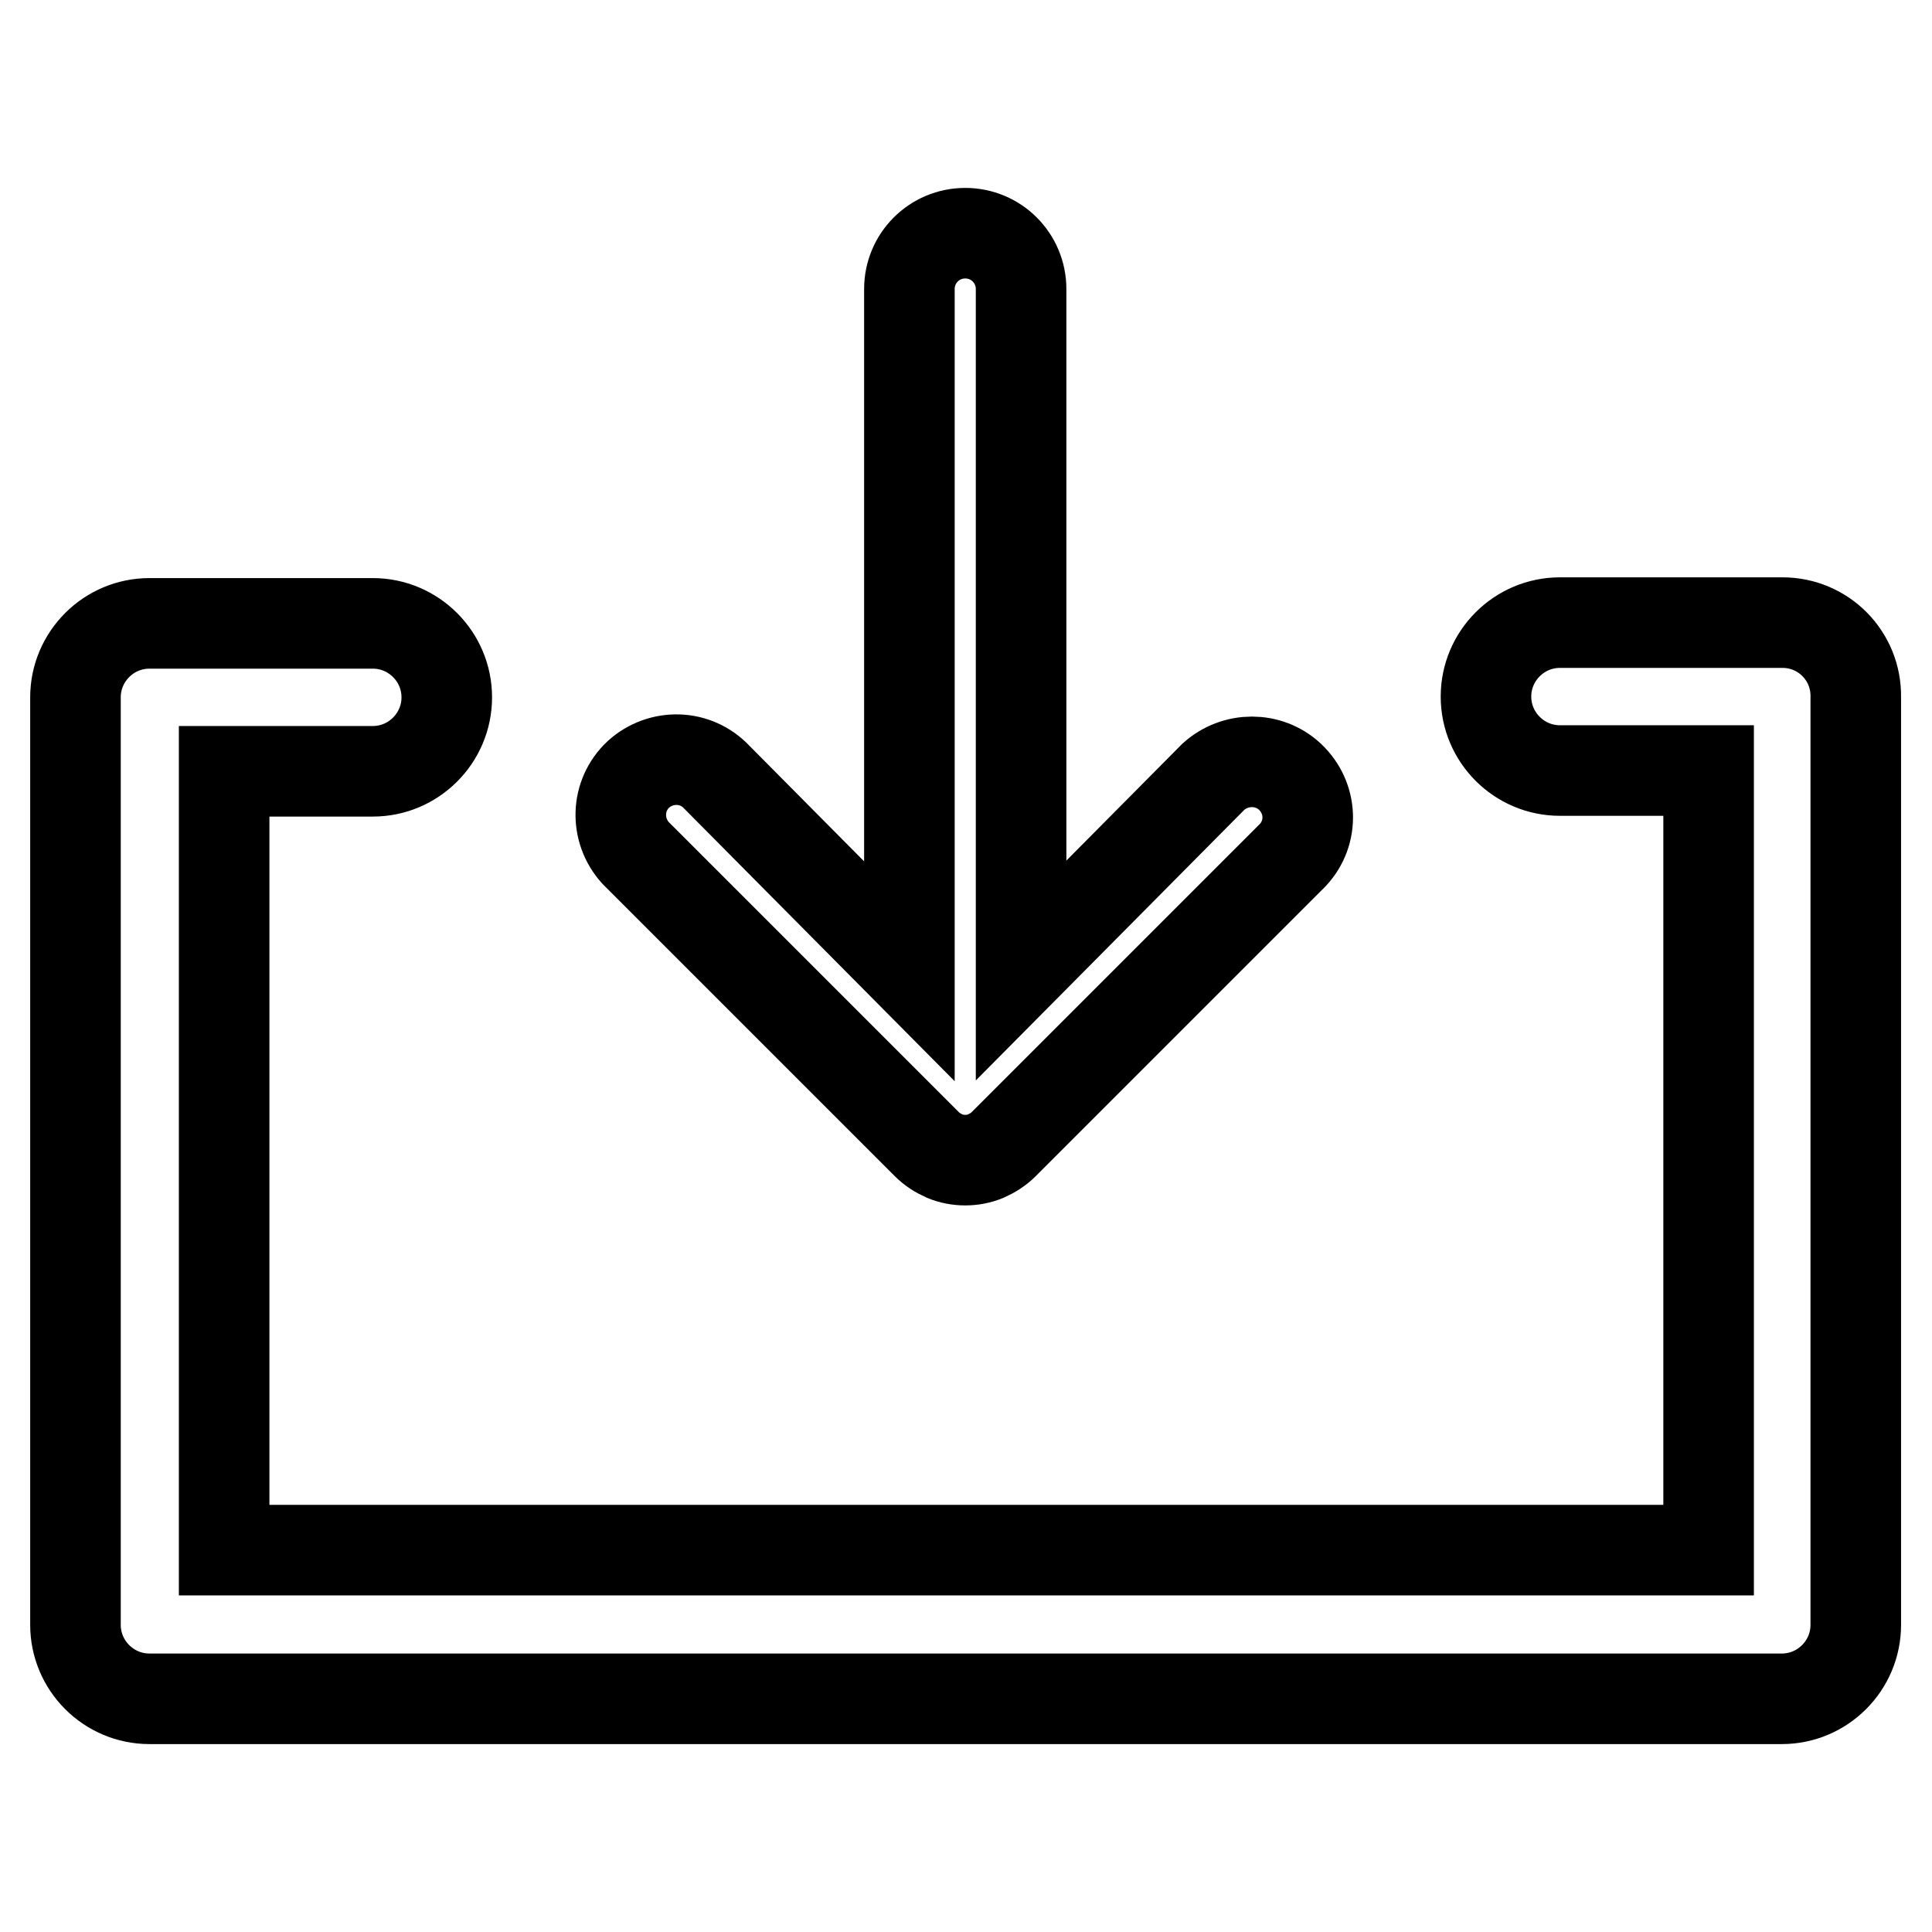
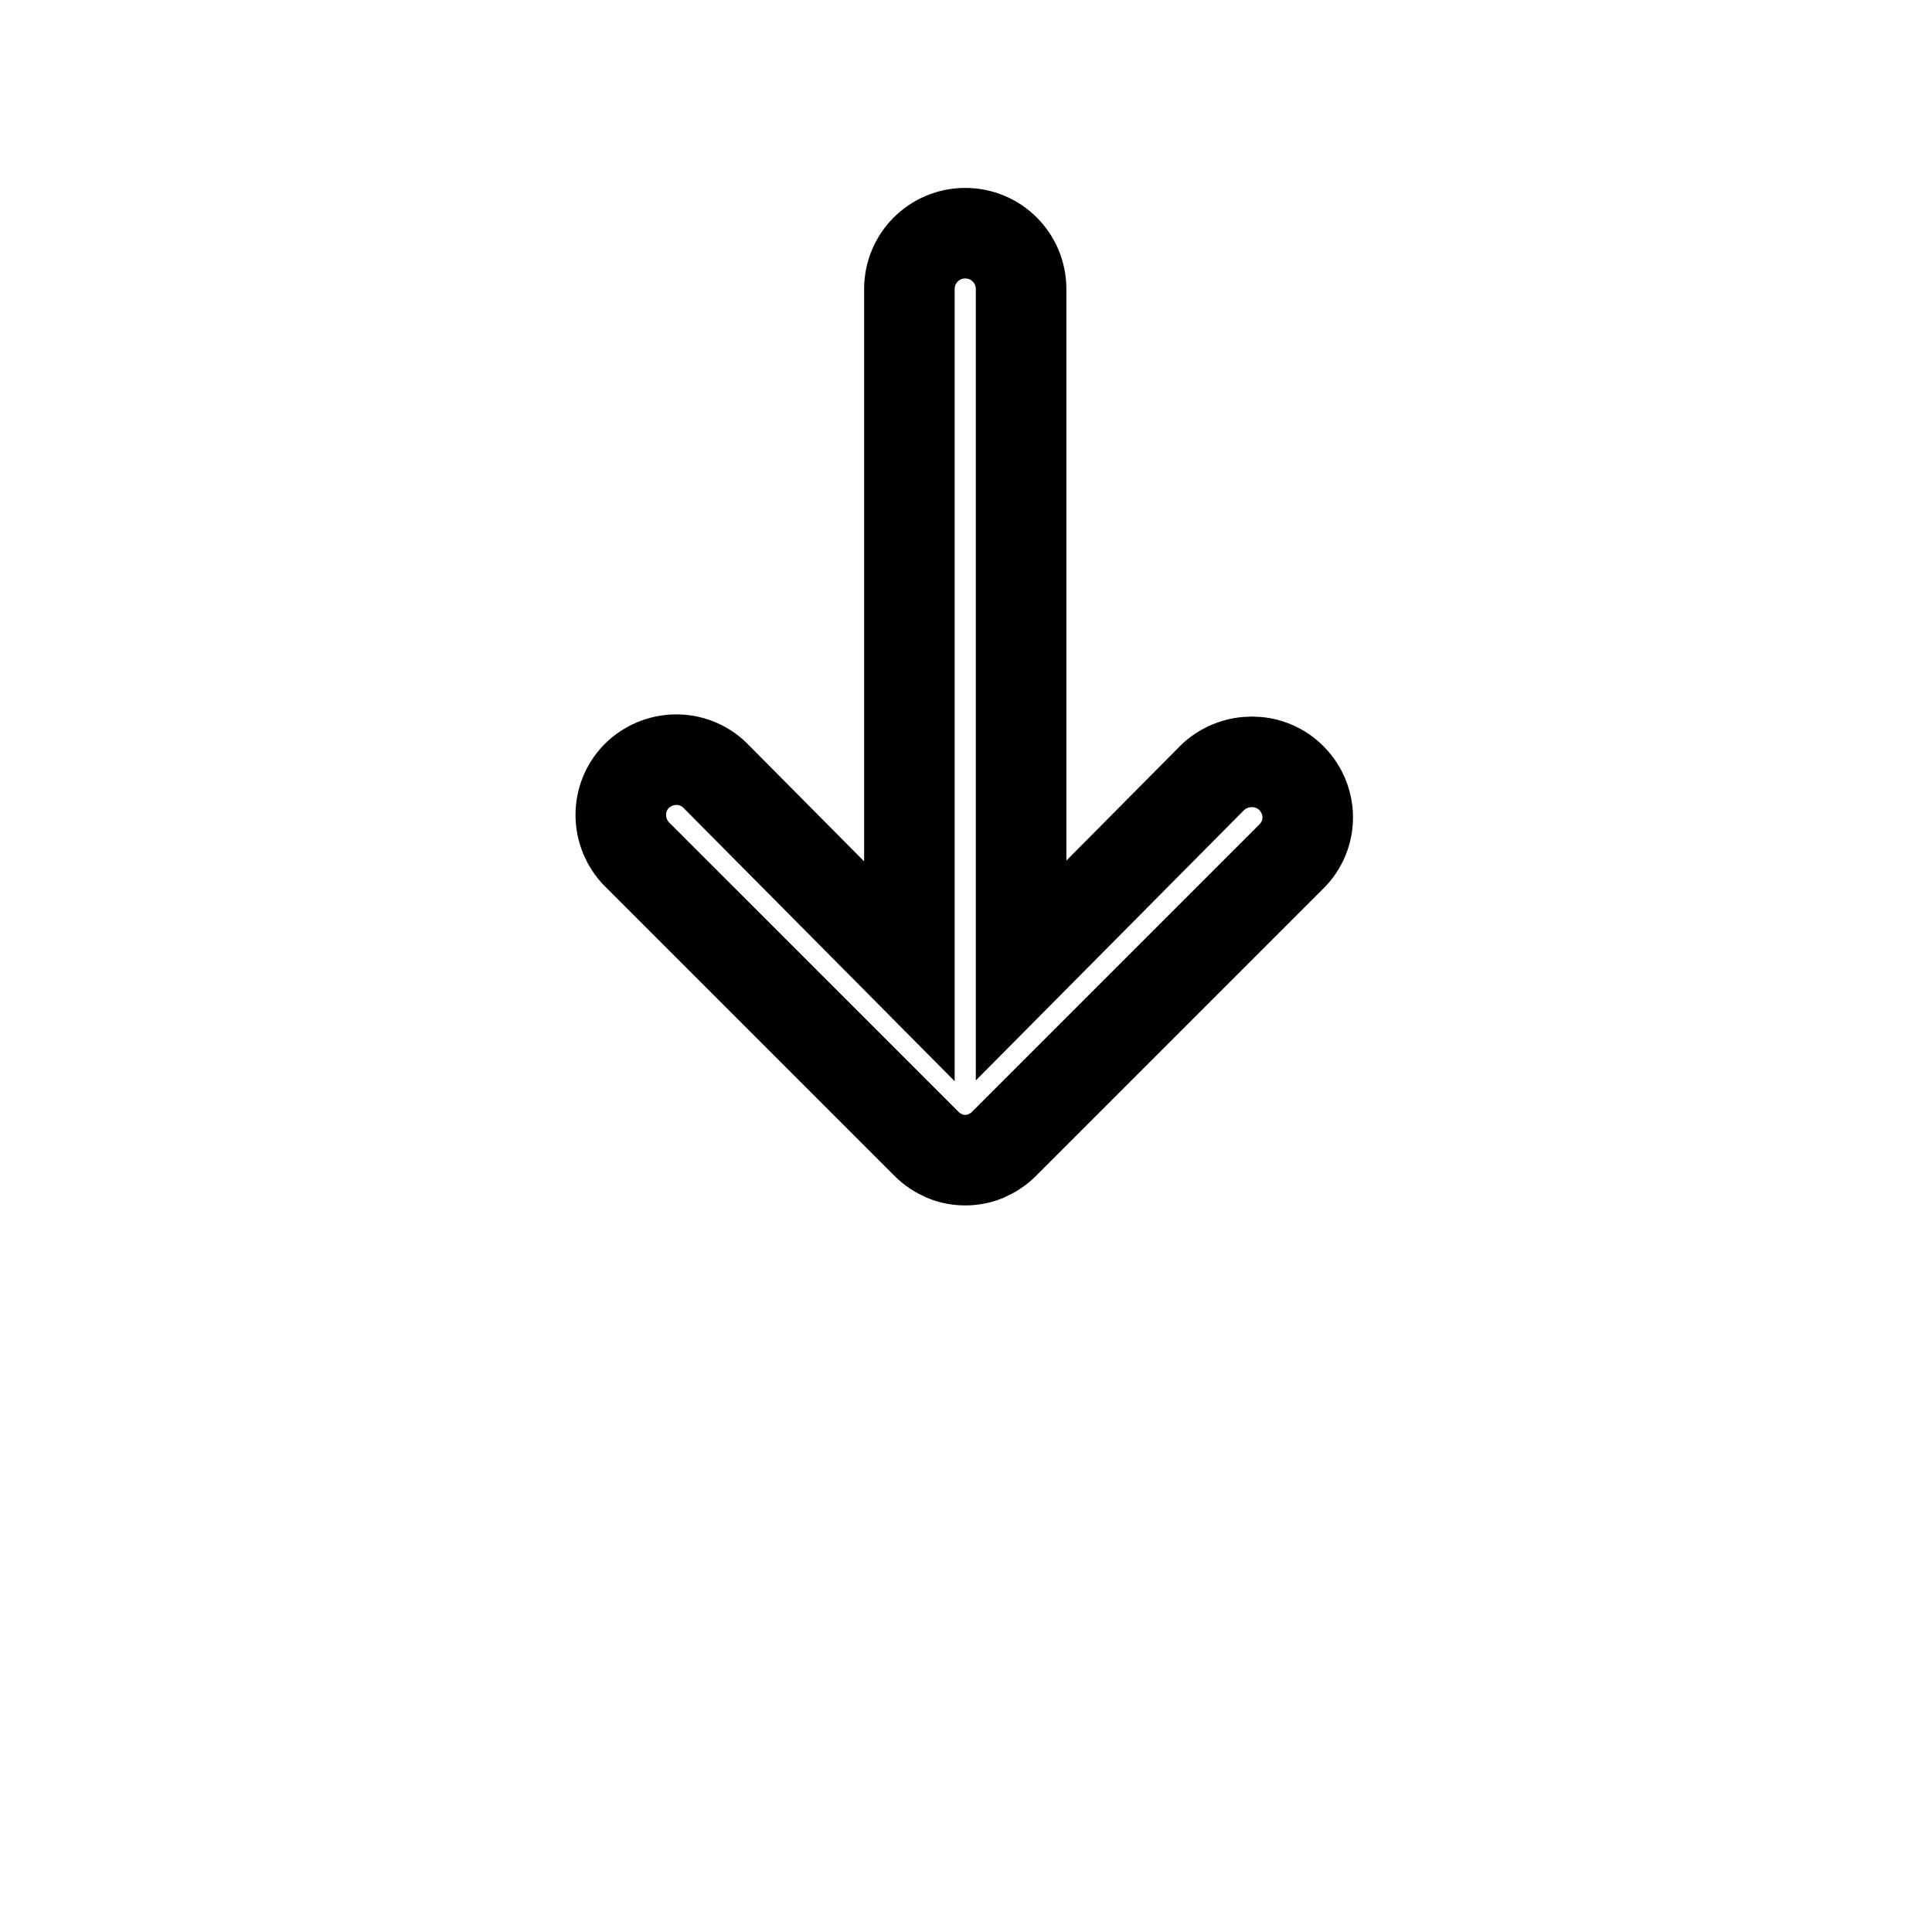
<svg xmlns="http://www.w3.org/2000/svg" version="1.1" x="0px" y="0px" viewBox="0 0 256 256" enable-background="new 0 0 256 256" xml:space="preserve">
  <g>
-     <path stroke-width="12" fill-opacity="0" stroke="#000000" d="M236.2,82.5h-29.5c-5.4,0-9.8,4.4-9.8,9.8c0,5.4,4.4,9.8,9.8,9.8h19.7v103.3H29.7V102.2h19.7 c5.4,0,9.8-4.4,9.8-9.8c0-5.4-4.4-9.8-9.8-9.8H19.8c-5.4,0-9.8,4.4-9.8,9.8l0,0v122.9c0,5.4,4.4,9.8,9.8,9.8h216.3 c5.4,0,9.8-4.4,9.8-9.8l0,0V92.4C246,86.9,241.6,82.5,236.2,82.5L236.2,82.5z" />
    <path stroke-width="12" fill-opacity="0" stroke="#000000" d="M122.8,151.6c0.7,0.7,1.5,1.2,2.4,1.6c1.7,0.7,3.7,0.7,5.4,0c0.9-0.4,1.7-0.9,2.4-1.6l38.3-38.3 c2.8-3,2.6-7.6-0.4-10.4c-2.8-2.6-7.2-2.6-10.1,0l-25.5,25.7V38.3c0-4.1-3.3-7.4-7.4-7.4c-4.1,0-7.4,3.3-7.4,7.4v90.4L95,103 c-2.8-3-7.4-3.1-10.4-0.4c-3,2.8-3.1,7.4-0.4,10.4c0.1,0.1,0.2,0.2,0.4,0.4L122.8,151.6z" />
  </g>
</svg>